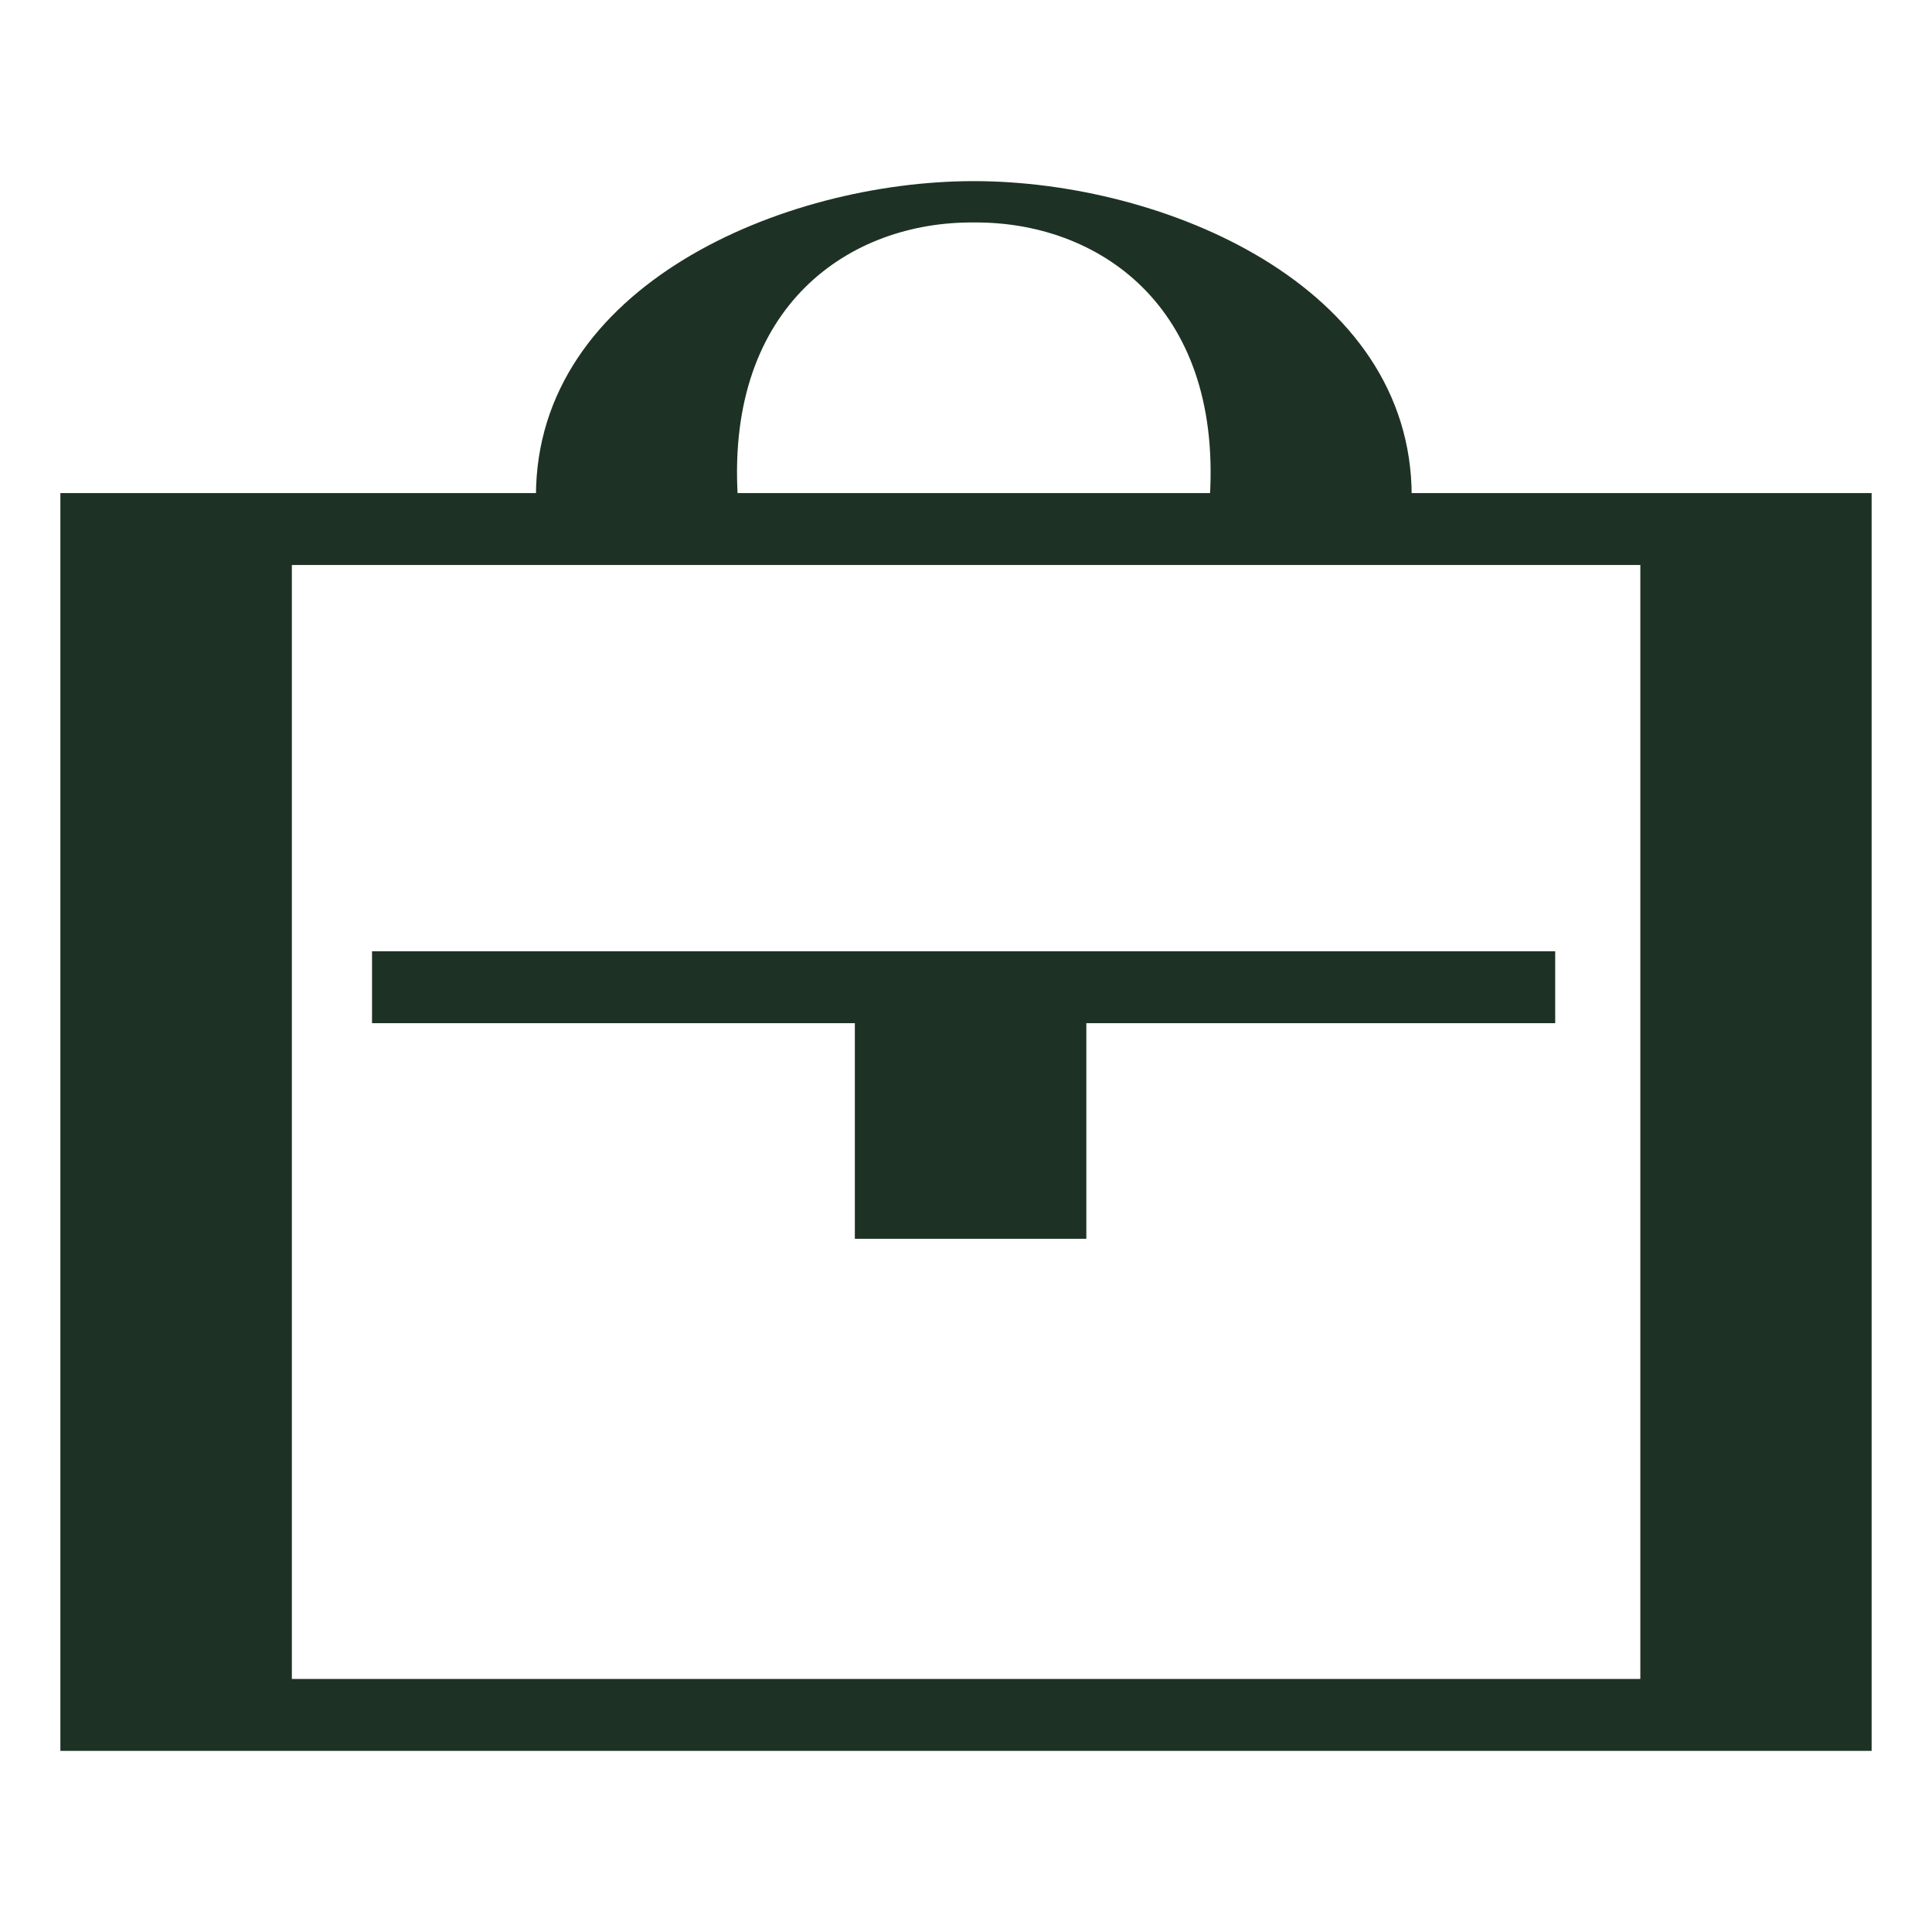
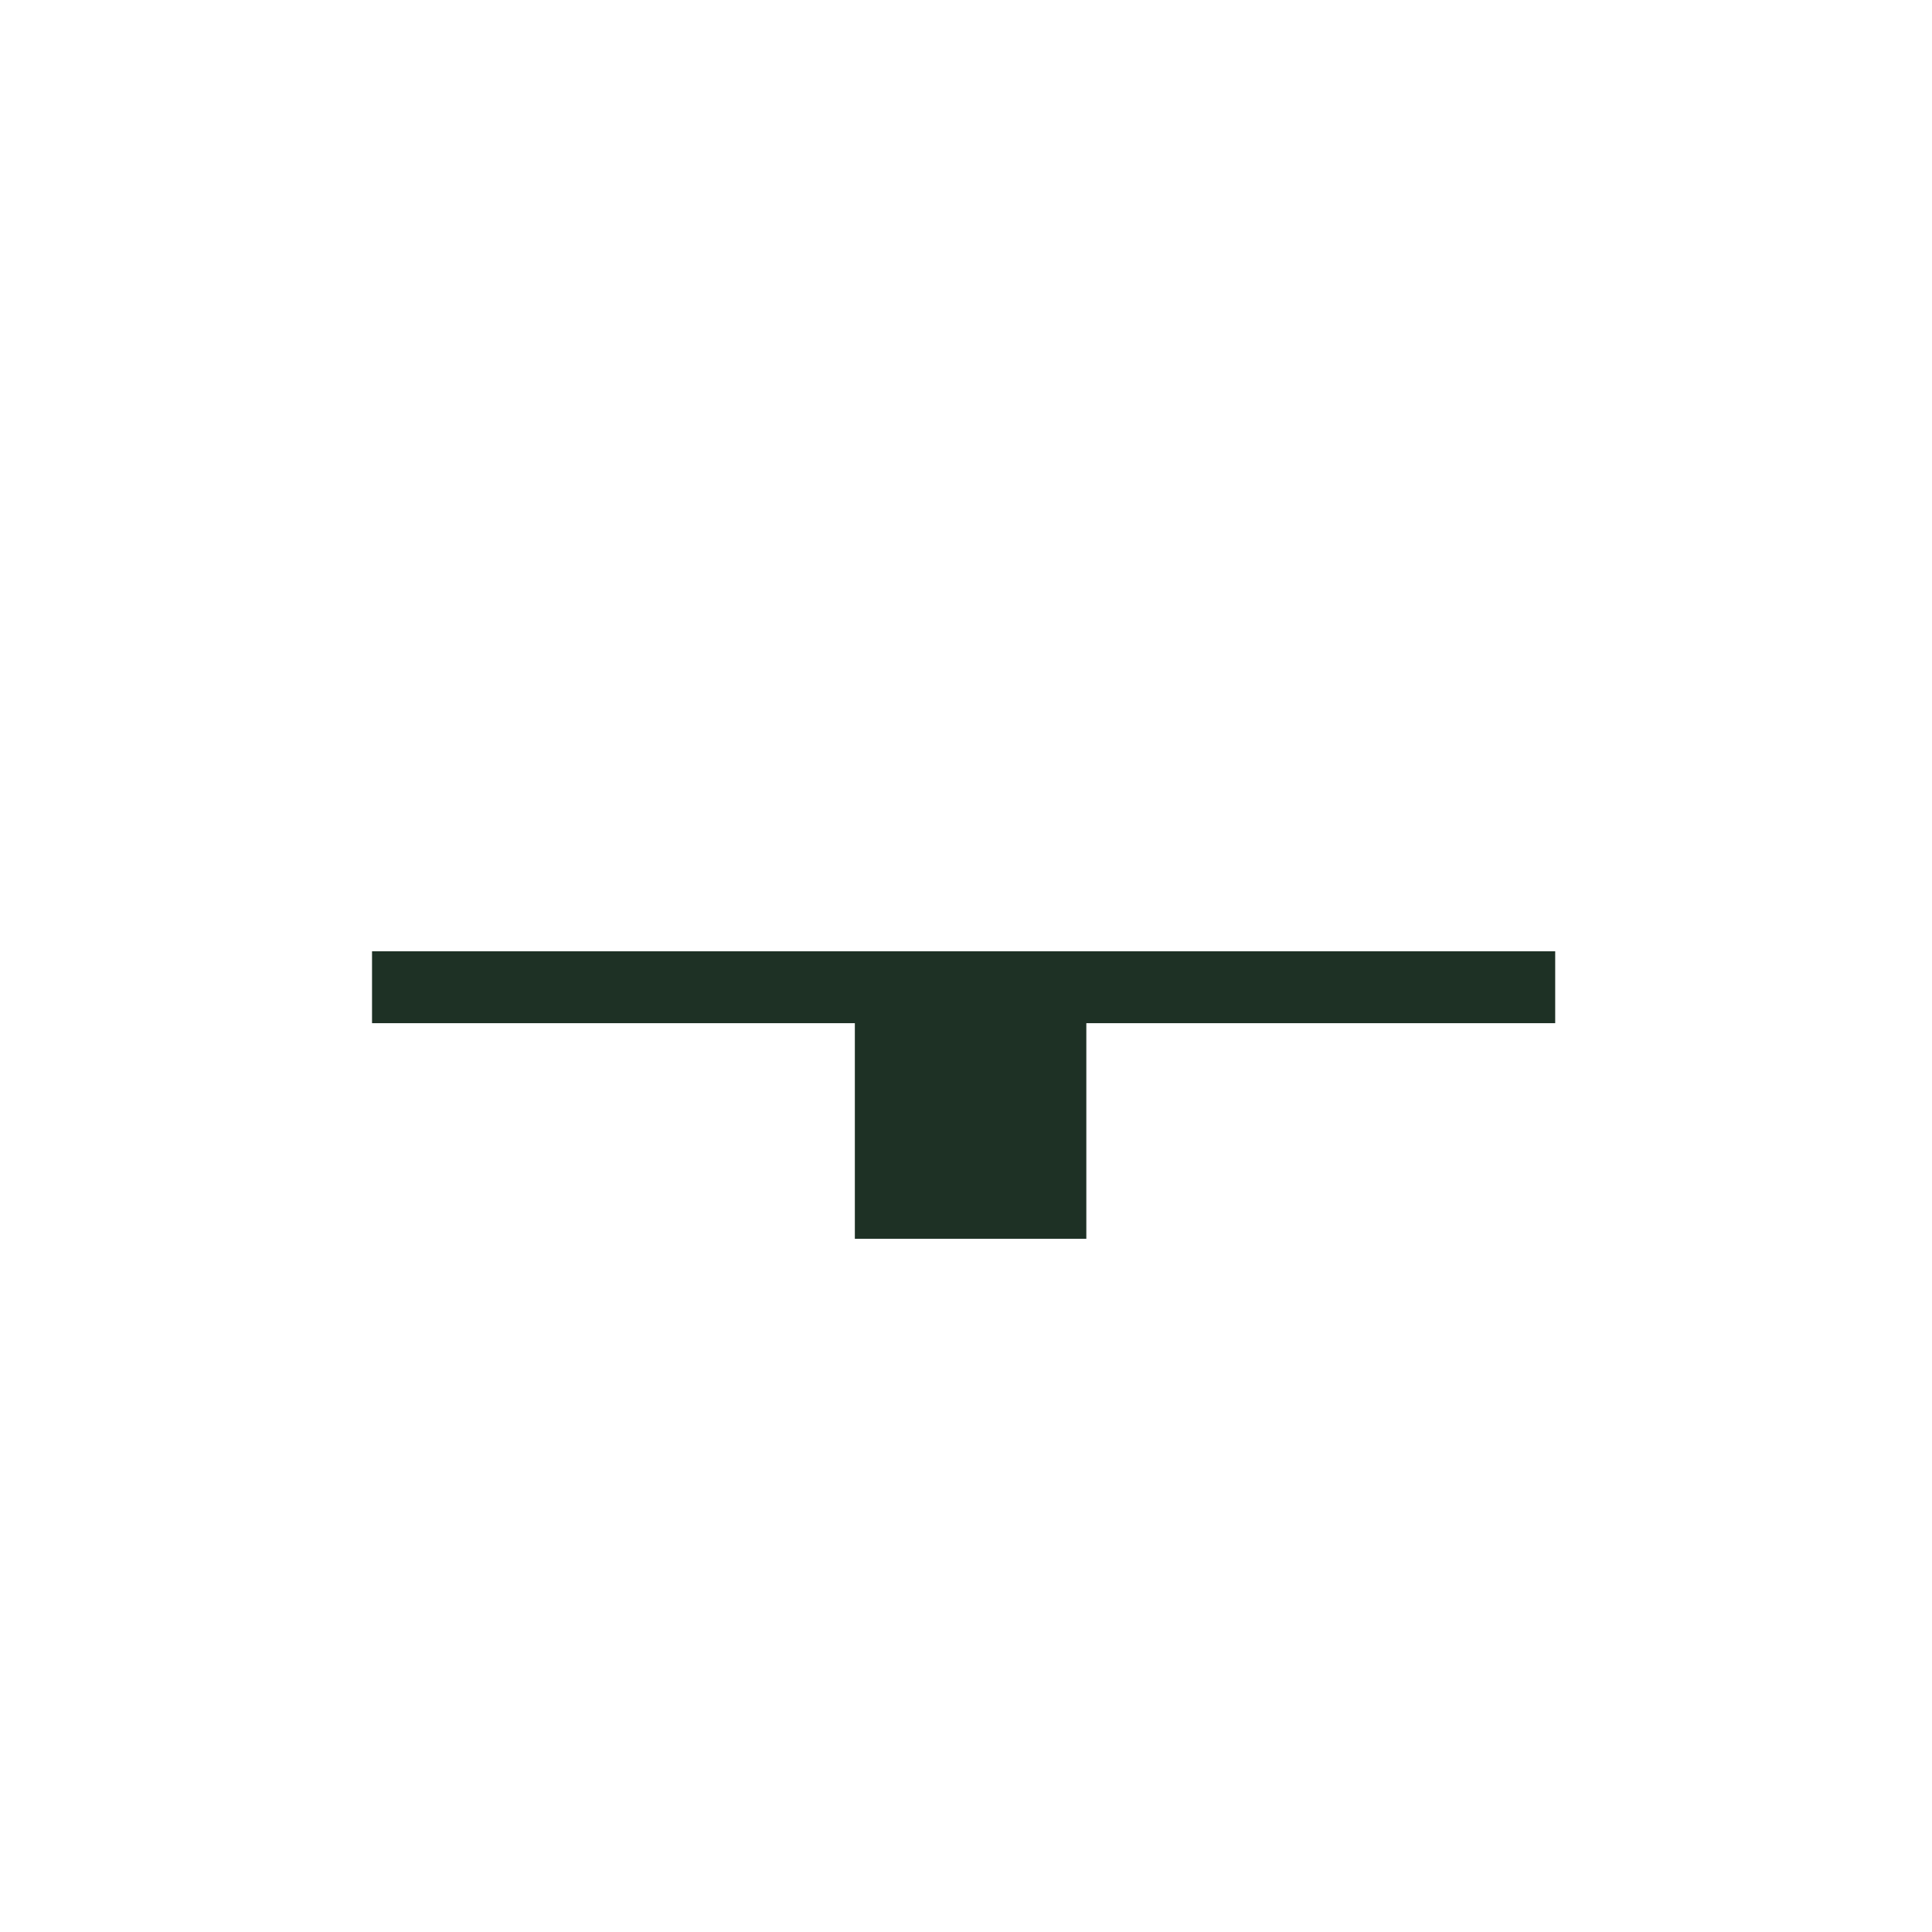
<svg xmlns="http://www.w3.org/2000/svg" width="32" height="32" viewBox="0 0 32 32" fill="none">
  <path d="M25.759 15.756H6.162V16.947H14.159V20.518H17.993V16.947H25.759V15.756Z" fill="#1E3125" />
-   <path d="M30.923 8.167H1V29H31V8.167H30.923ZM4.834 27.809V9.358H27.169V27.809H4.834Z" fill="#1E3125" />
-   <path d="M16.129 3.685C18.171 3.667 20.226 5.047 20.04 8.217H23.382C23.382 4.729 19.278 3 16.129 3C12.981 3 8.877 4.729 8.877 8.217H12.219C12.033 5.047 14.088 3.667 16.129 3.685Z" fill="#1E3125" />
</svg>